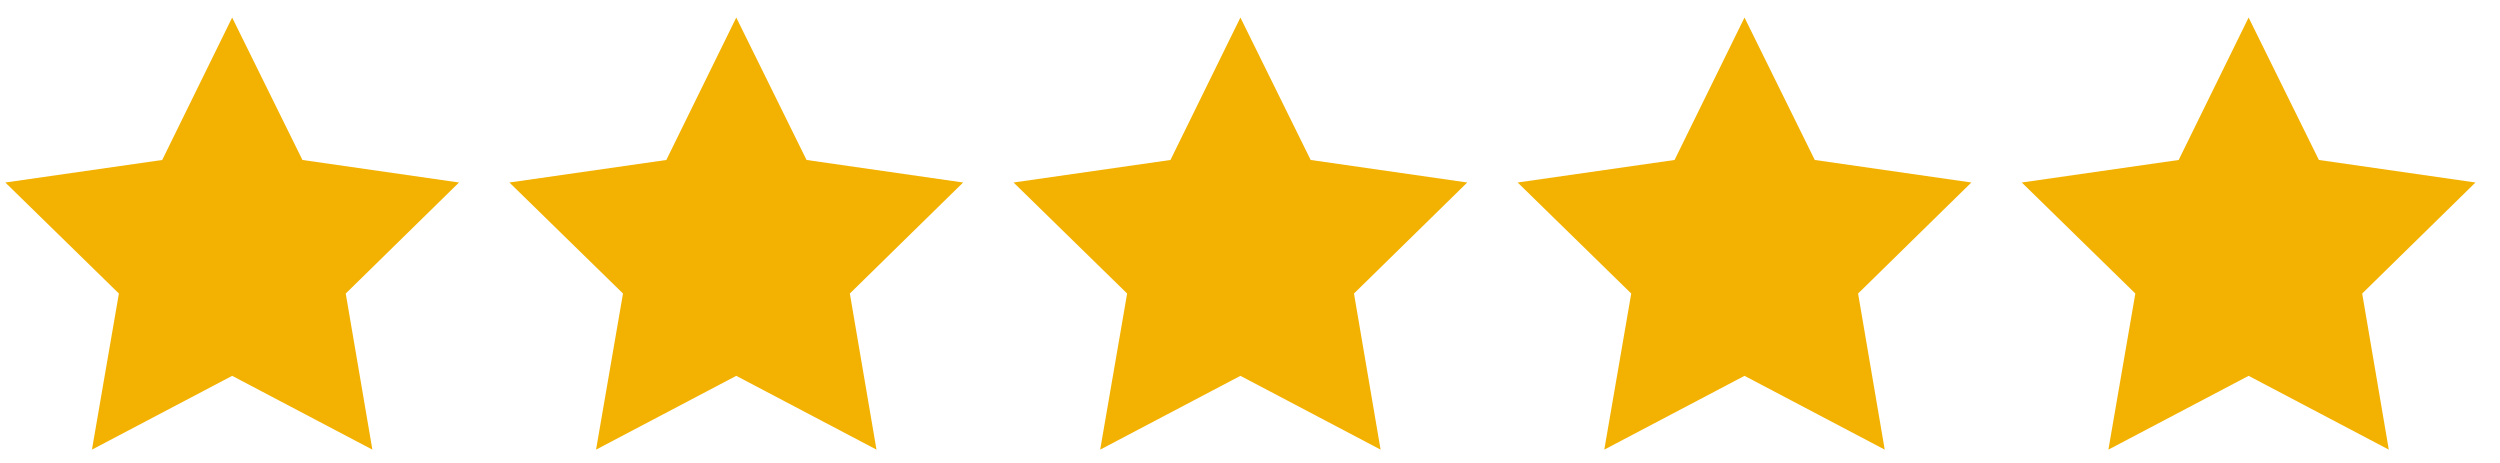
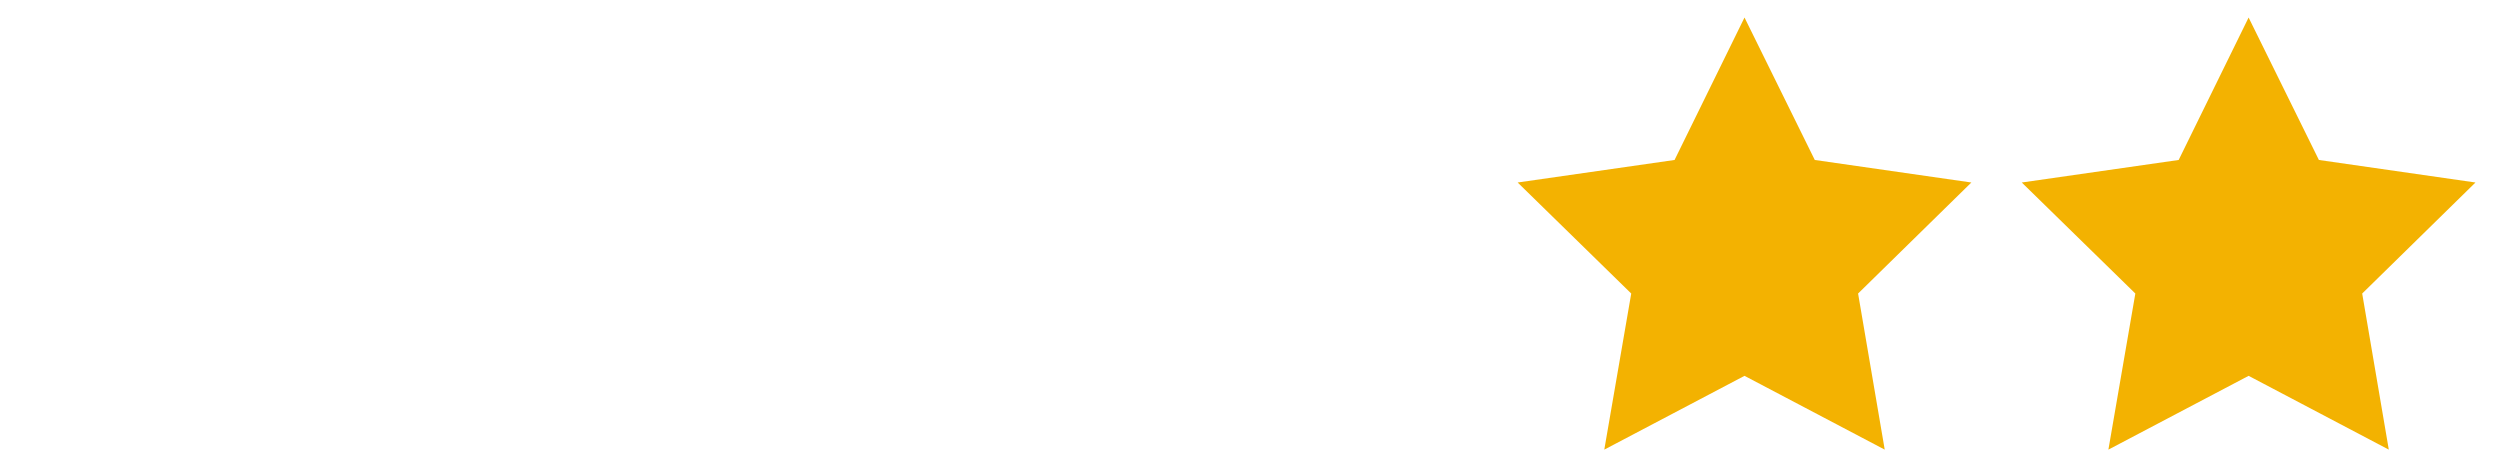
<svg xmlns="http://www.w3.org/2000/svg" width="81" height="15" viewBox="0 0 81 15" fill="none">
-   <path d="M7.522 0.568L9.799 5.183L14.872 5.913L11.202 9.51L12.065 14.568L7.522 12.177L2.979 14.568L3.852 9.51L0.172 5.913L5.256 5.183L7.522 0.568Z" fill="#F3B201" />
-   <path d="M23.855 0.568L26.132 5.183L31.205 5.913L27.535 9.51L28.398 14.568L23.855 12.177L19.312 14.568L20.185 9.51L16.505 5.913L21.589 5.183L23.855 0.568Z" fill="#F3B201" />
-   <path d="M40.189 0.568L42.466 5.183L47.539 5.913L43.869 9.51L44.731 14.568L40.189 12.177L35.646 14.568L36.519 9.51L32.839 5.913L37.923 5.183L40.189 0.568Z" fill="#F3B201" />
  <path d="M56.522 0.568L58.799 5.183L63.872 5.913L60.202 9.51L61.065 14.568L56.522 12.177L51.979 14.568L52.852 9.51L49.172 5.913L54.256 5.183L56.522 0.568Z" fill="#F3B201" />
  <path d="M72.855 0.568L75.132 5.183L80.205 5.913L76.535 9.51L77.397 14.568L72.855 12.177L68.312 14.568L69.185 9.51L65.505 5.913L70.589 5.183L72.855 0.568Z" fill="#F3B201" />
</svg>